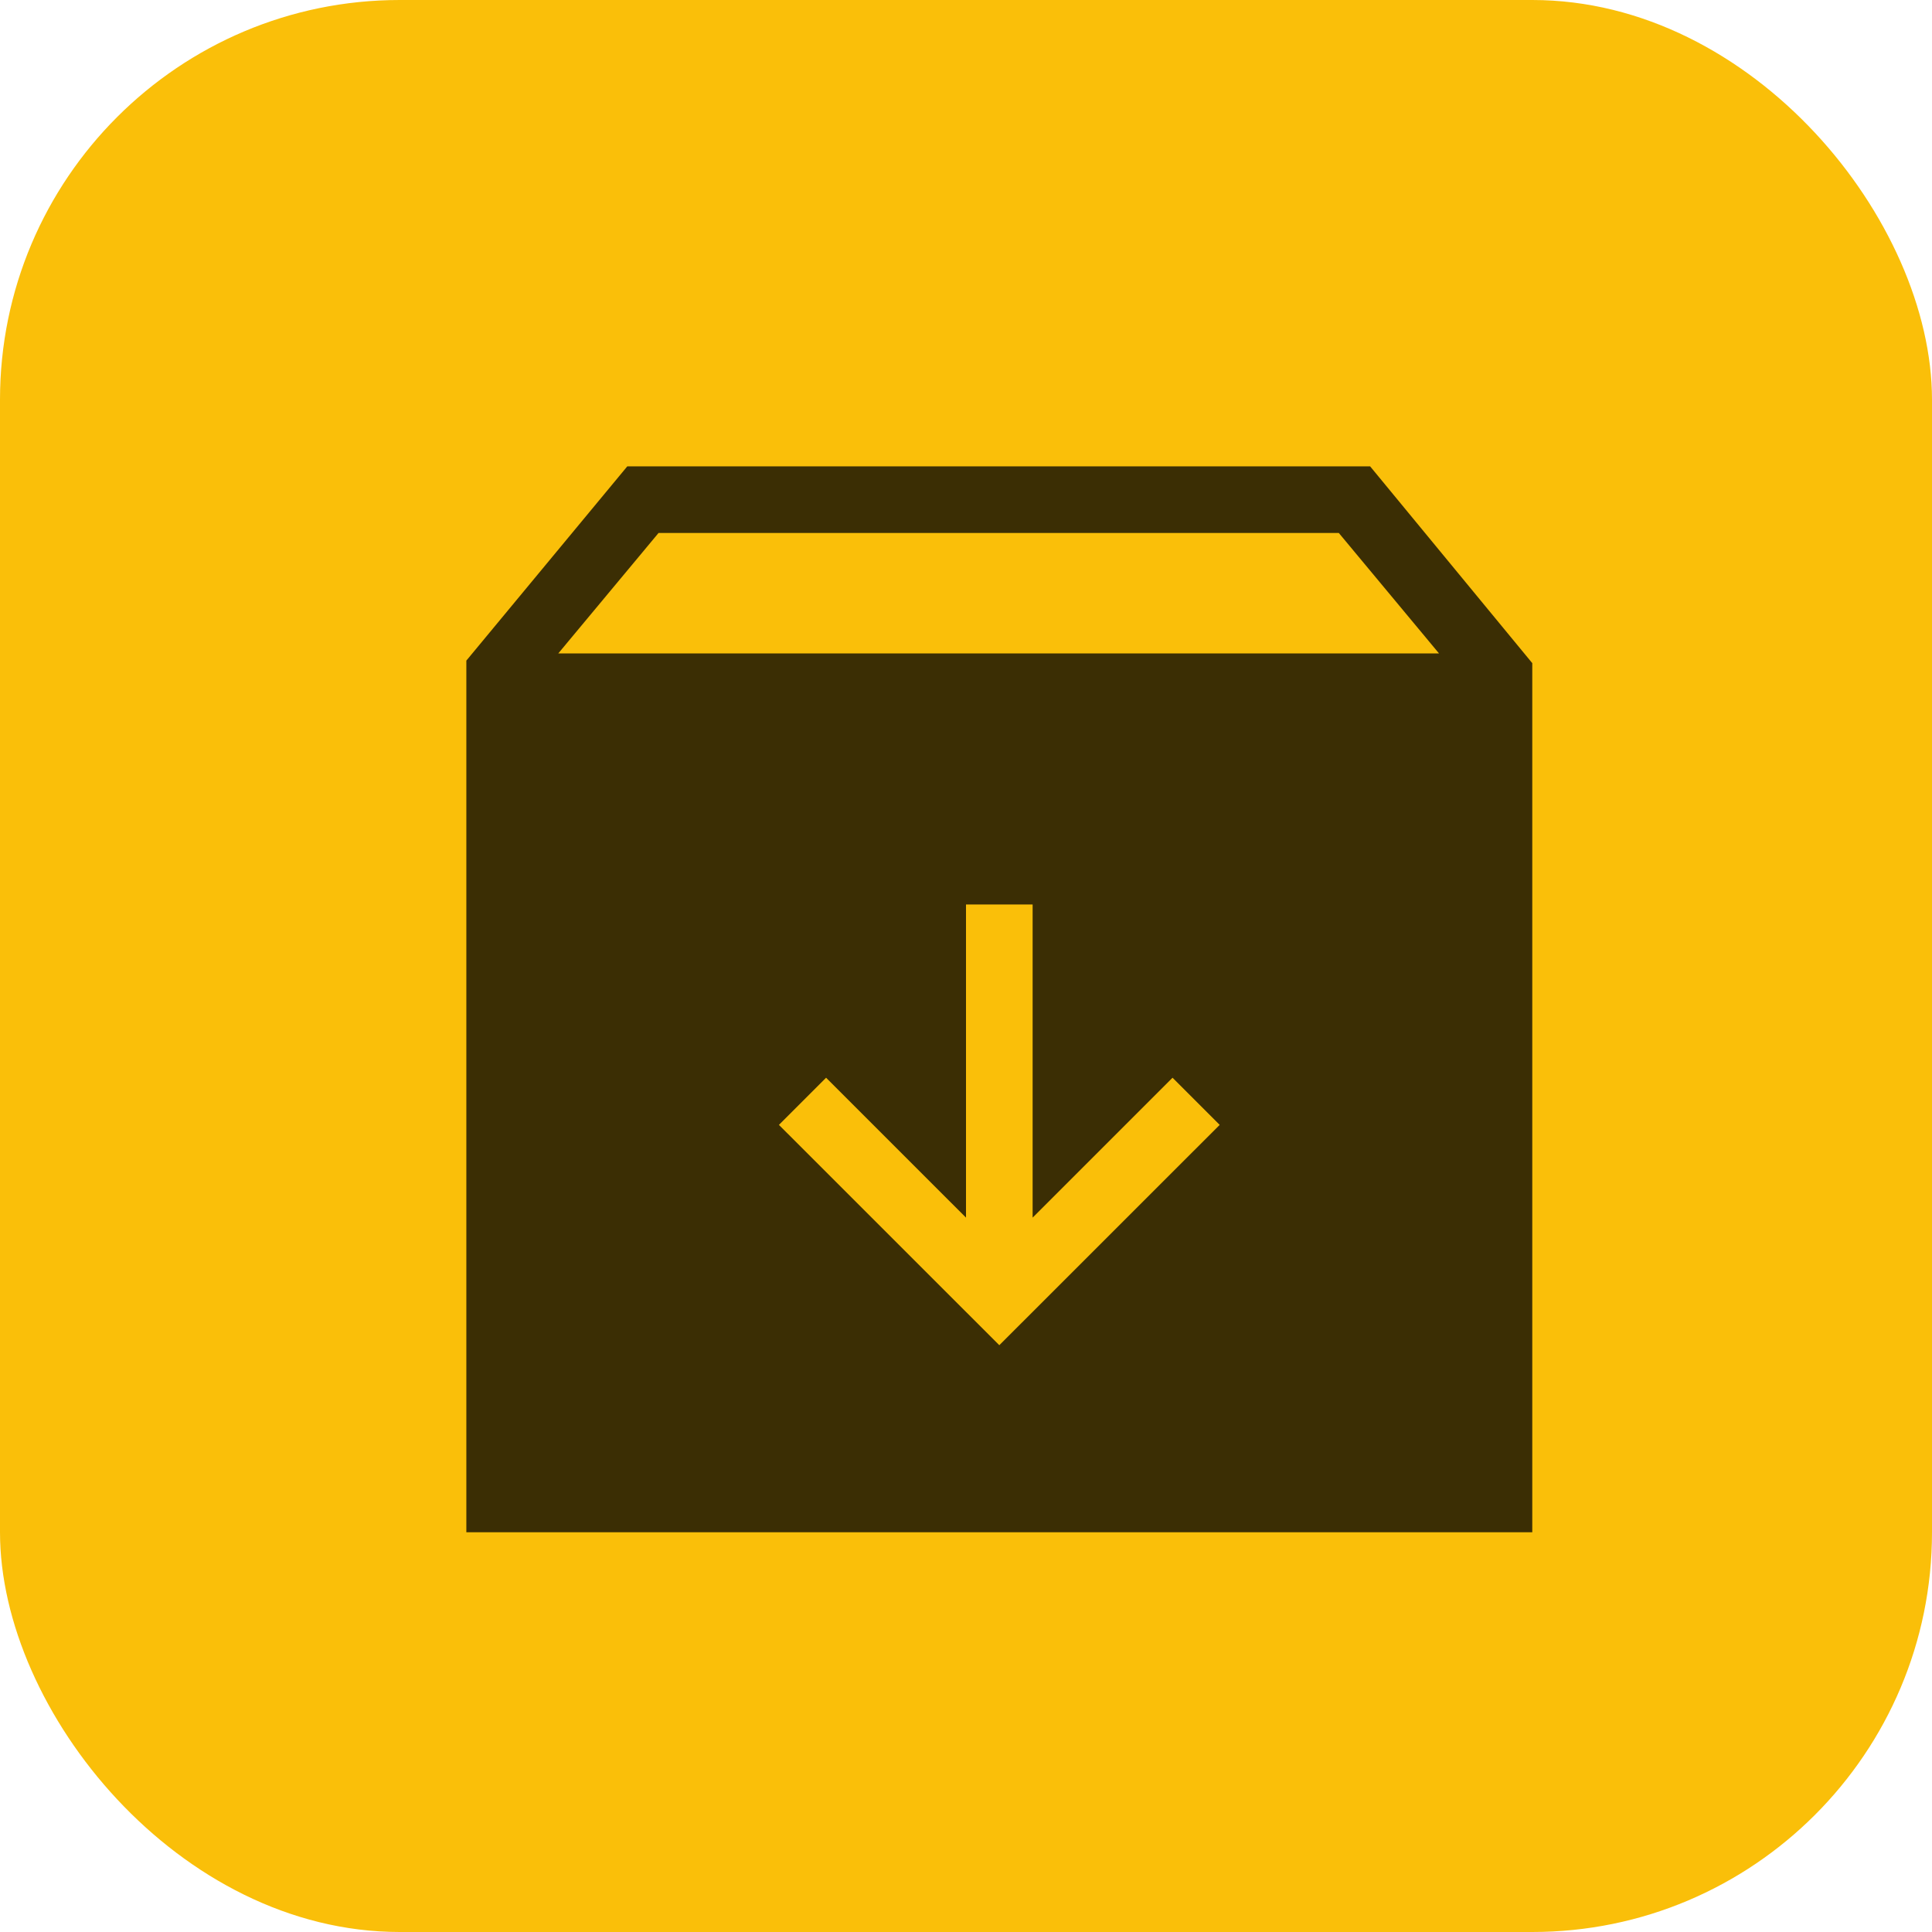
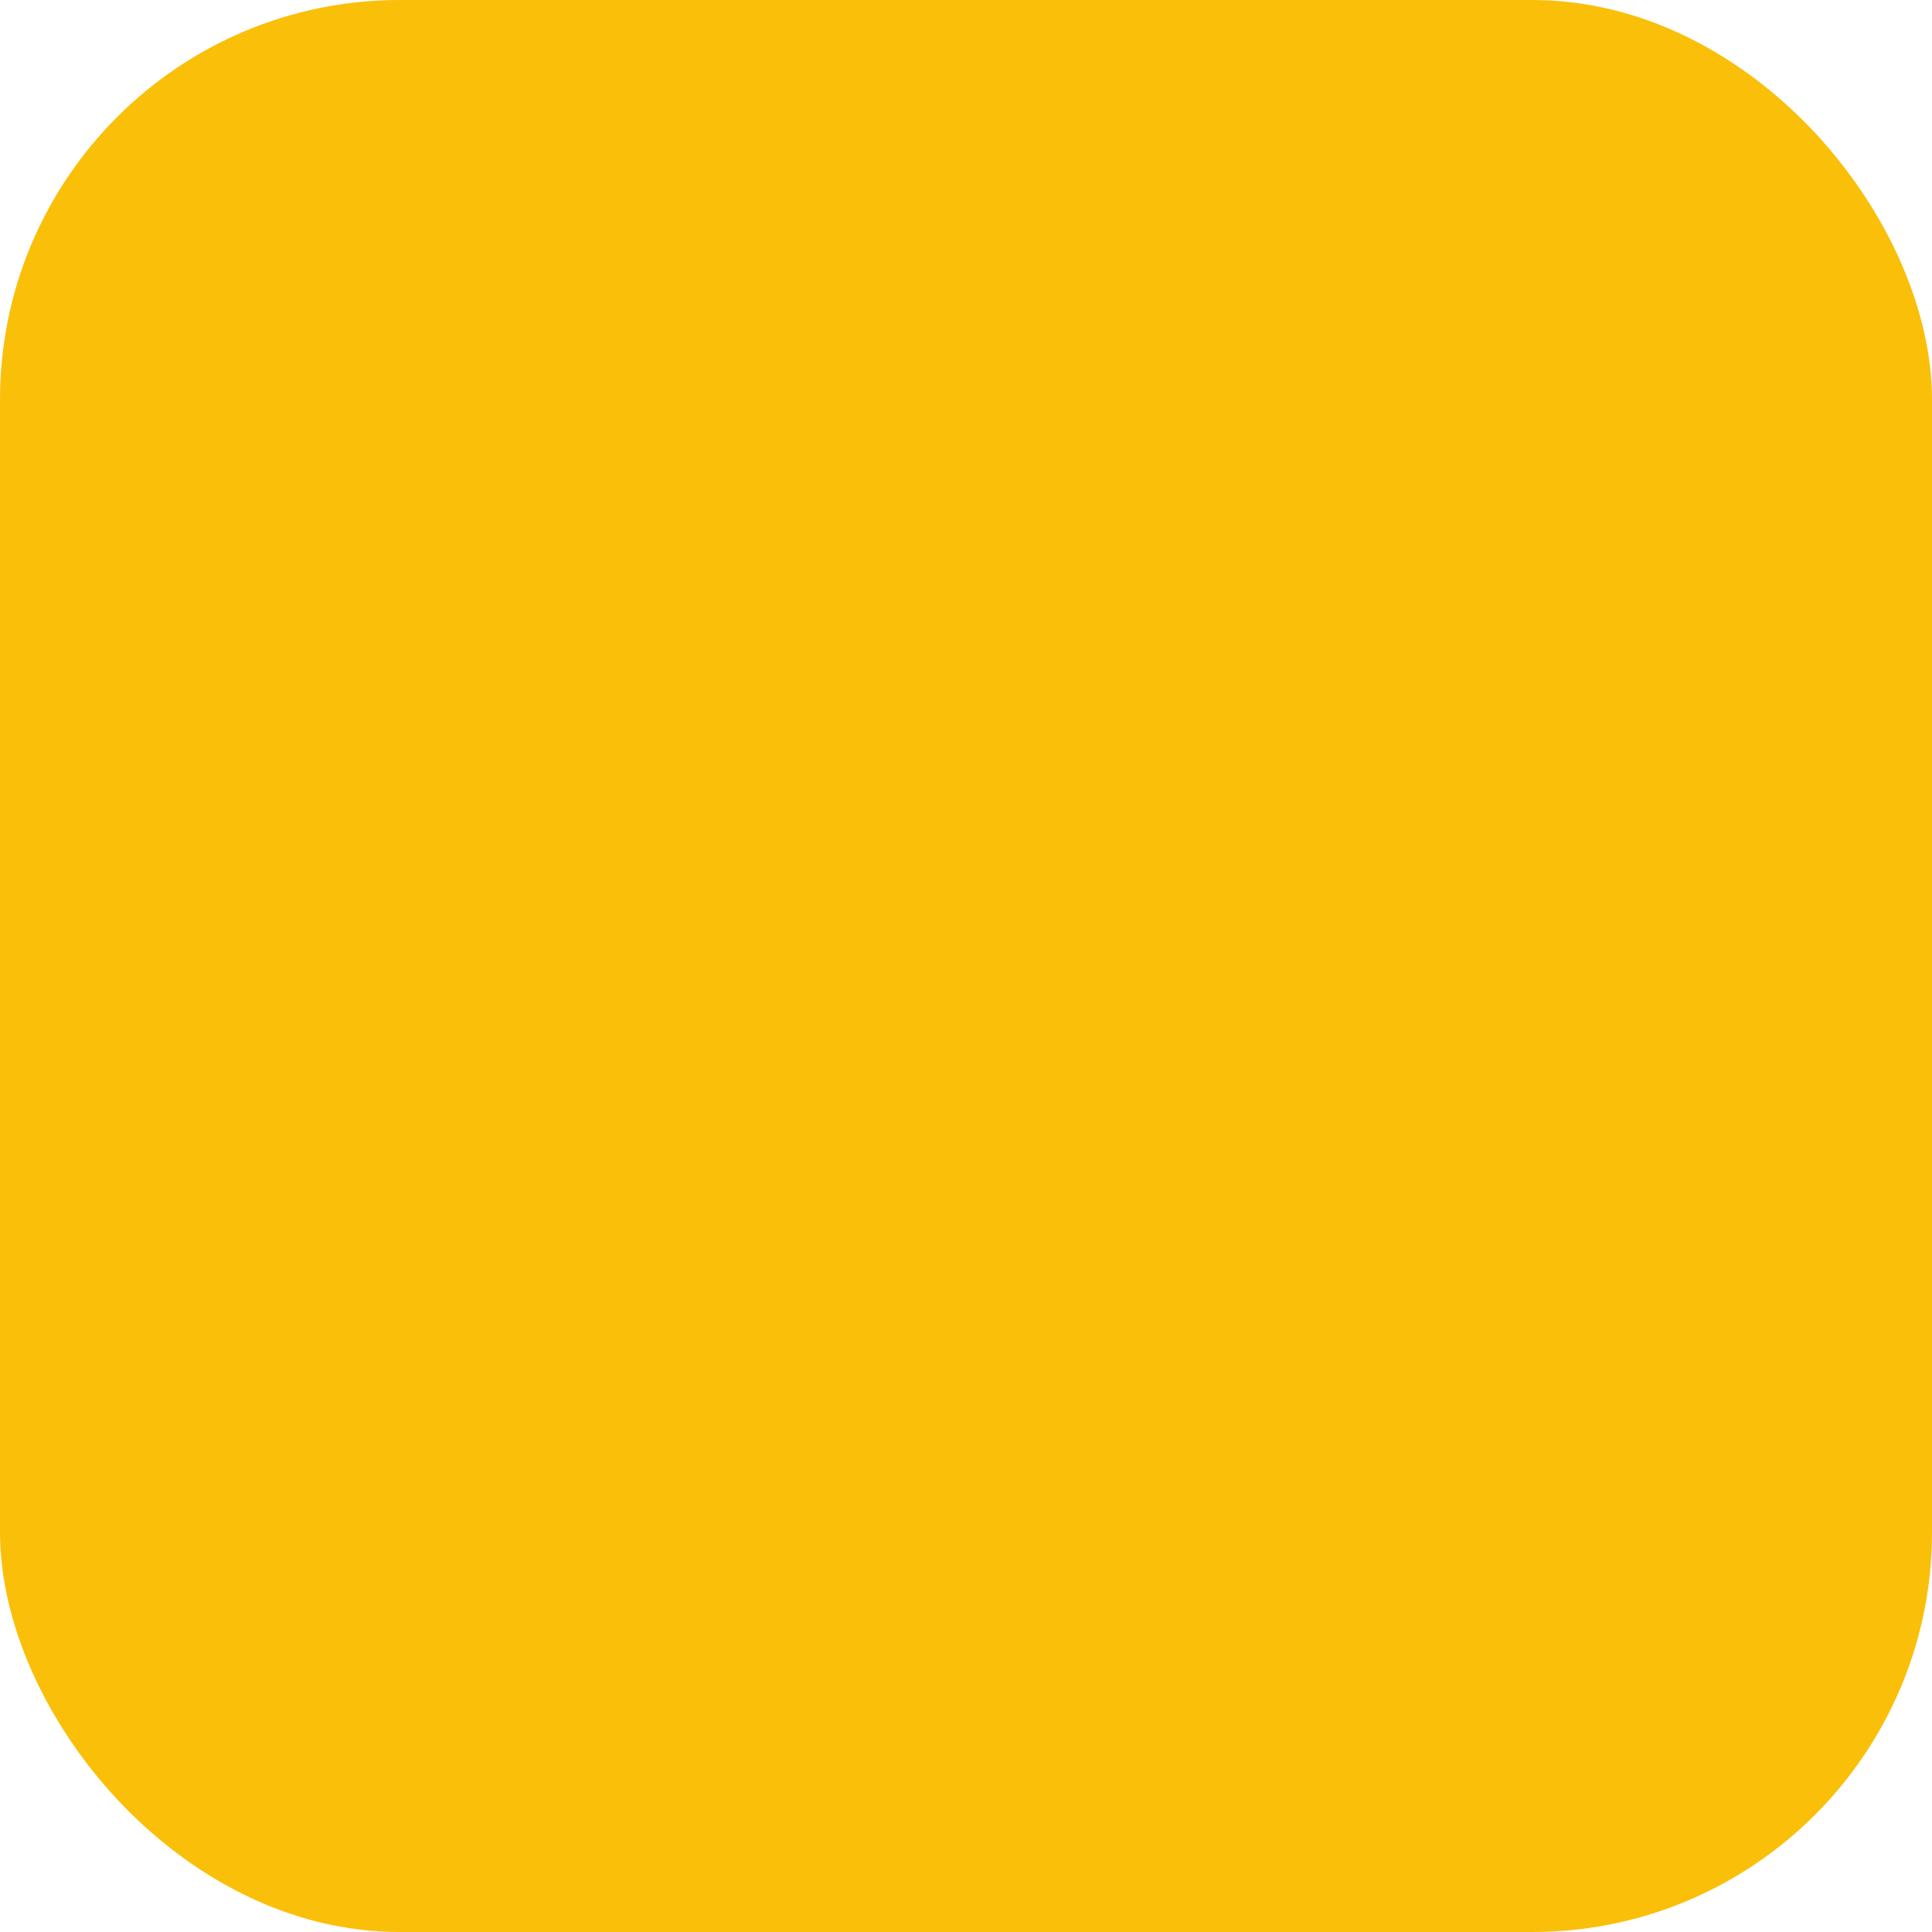
<svg xmlns="http://www.w3.org/2000/svg" width="29" height="29" viewBox="0 0 29 29" fill="none">
  <rect width="29" height="29" rx="6" fill="#FABF09" />
-   <path d="M15 20.192L18.308 16.885L17.6 16.177L15.5 18.277V13.577H14.5V18.277L12.4 16.177L11.692 16.885L15 20.192ZM7 23V9.916L9.416 7H20.566L23 9.954V23H7ZM8.38 9.808H21.6L20.096 8H9.885L8.38 9.808Z" fill="#3B2E04" />
</svg>